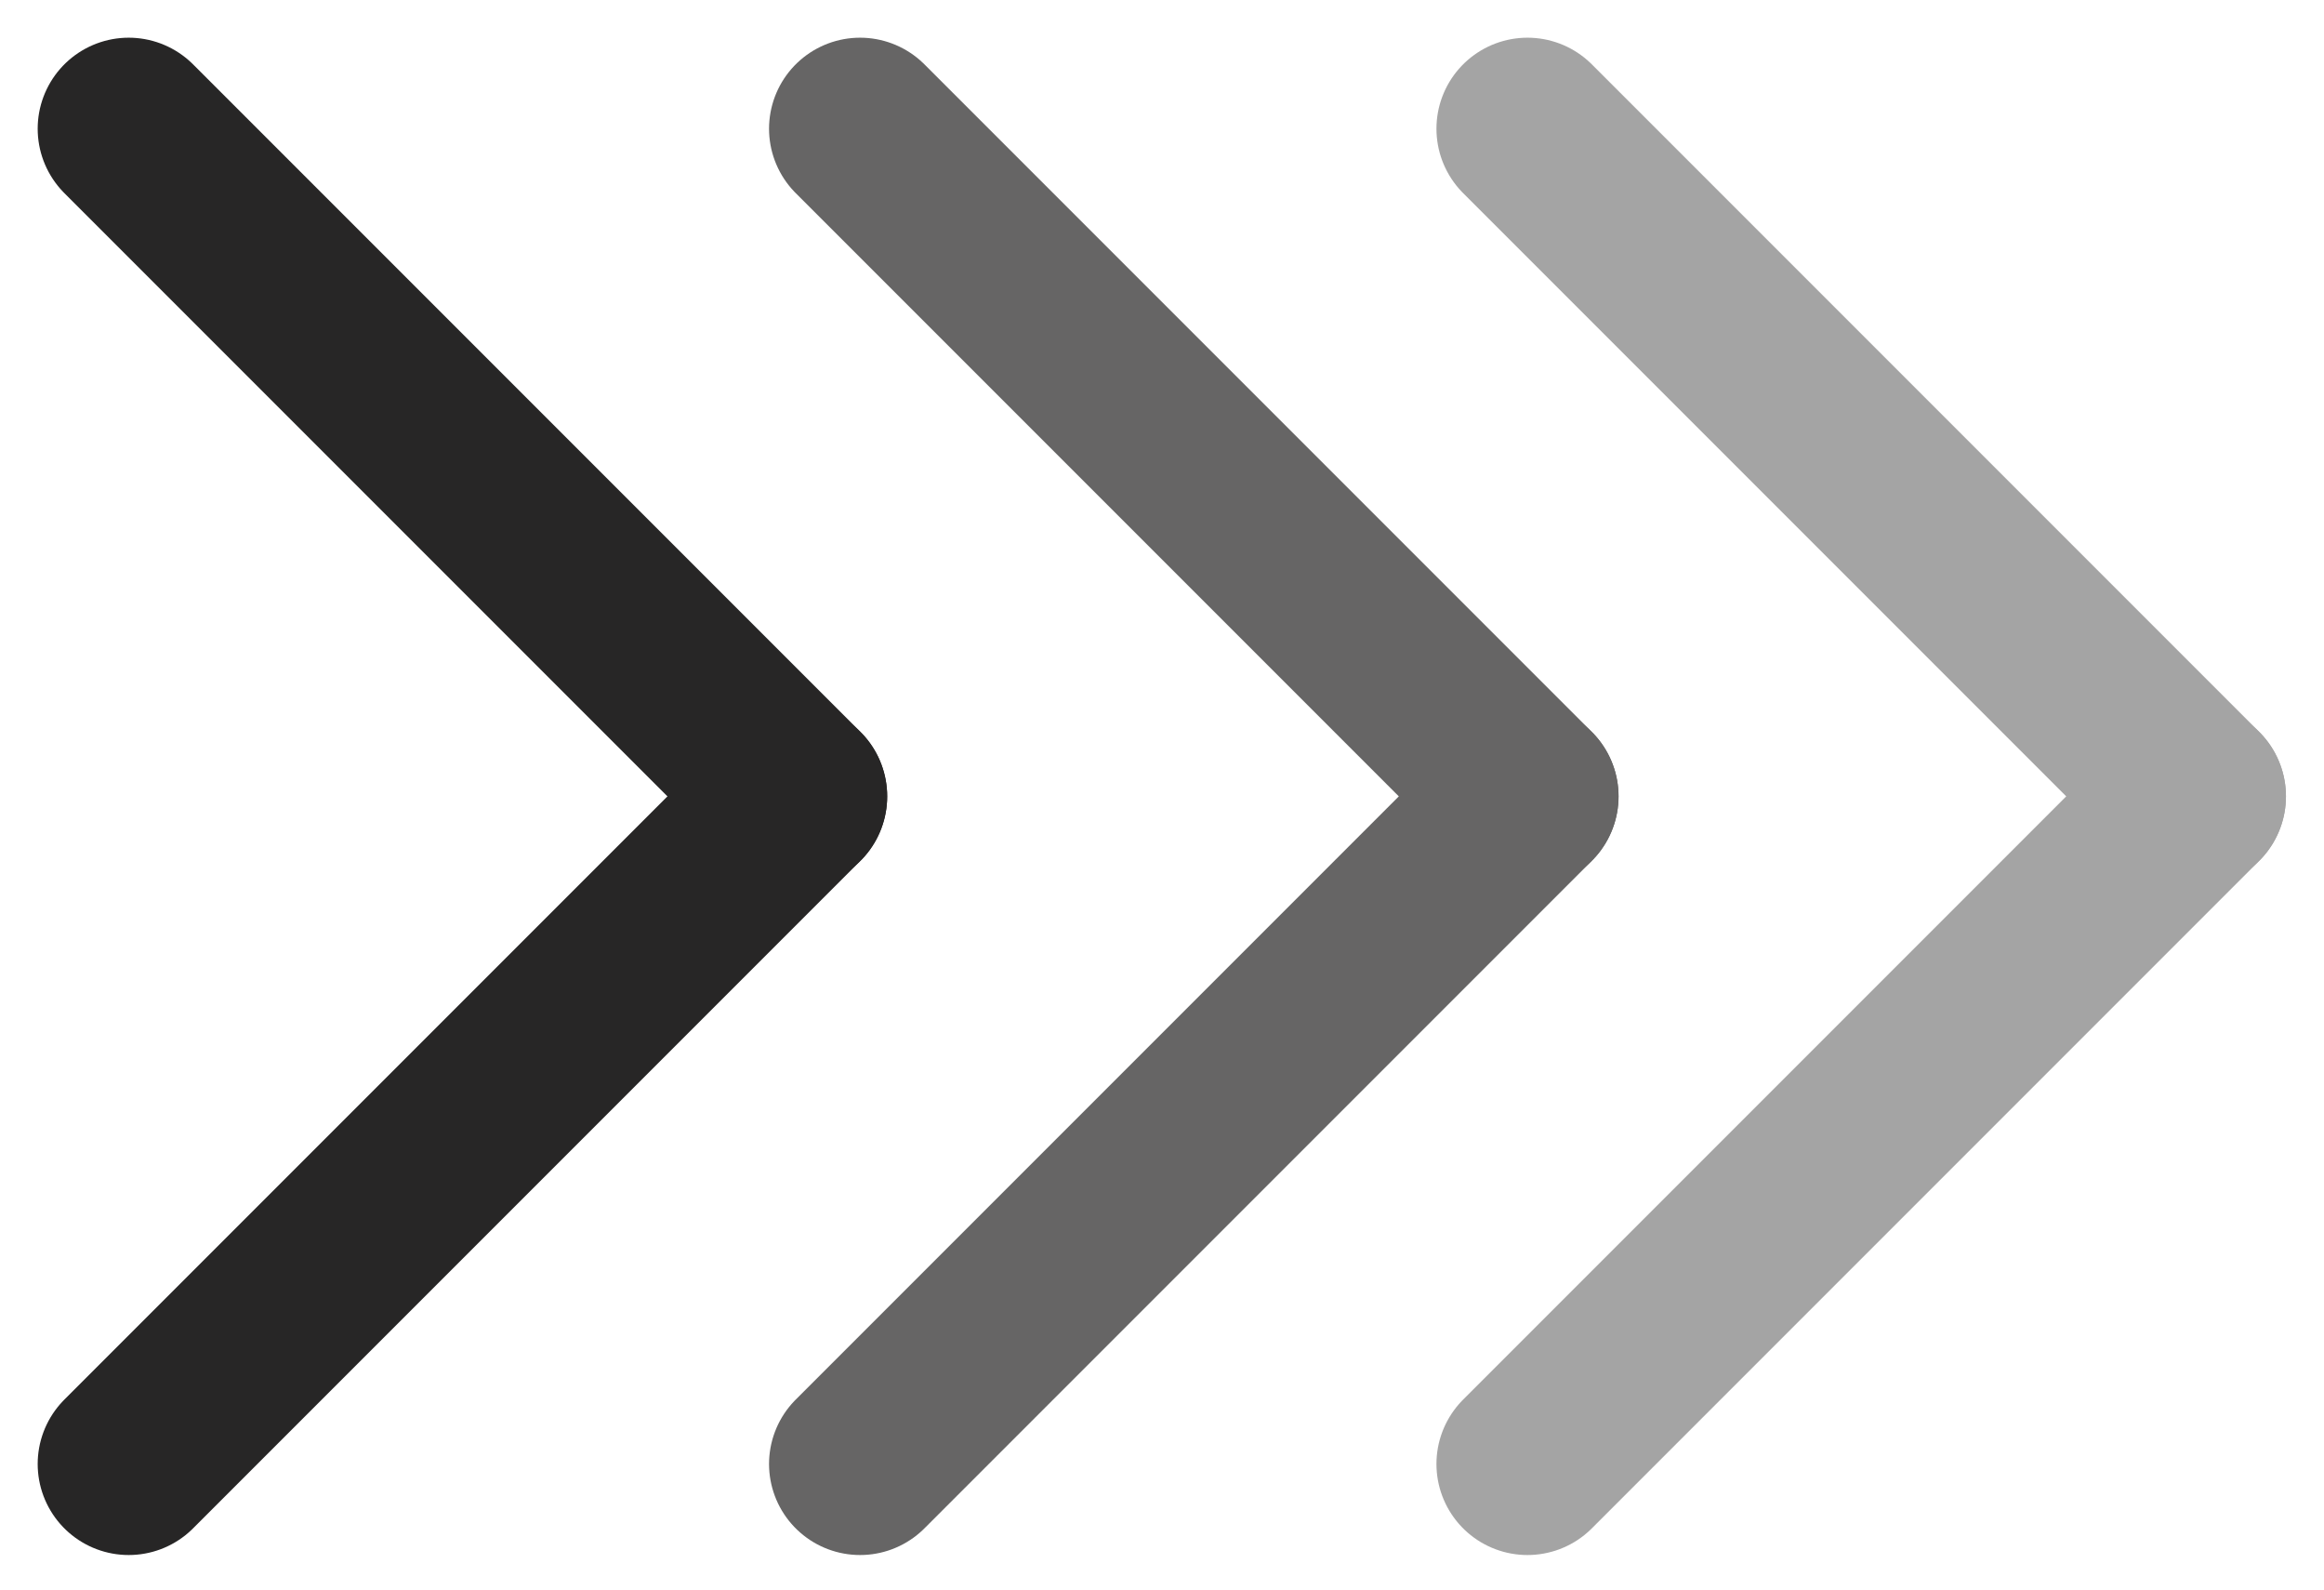
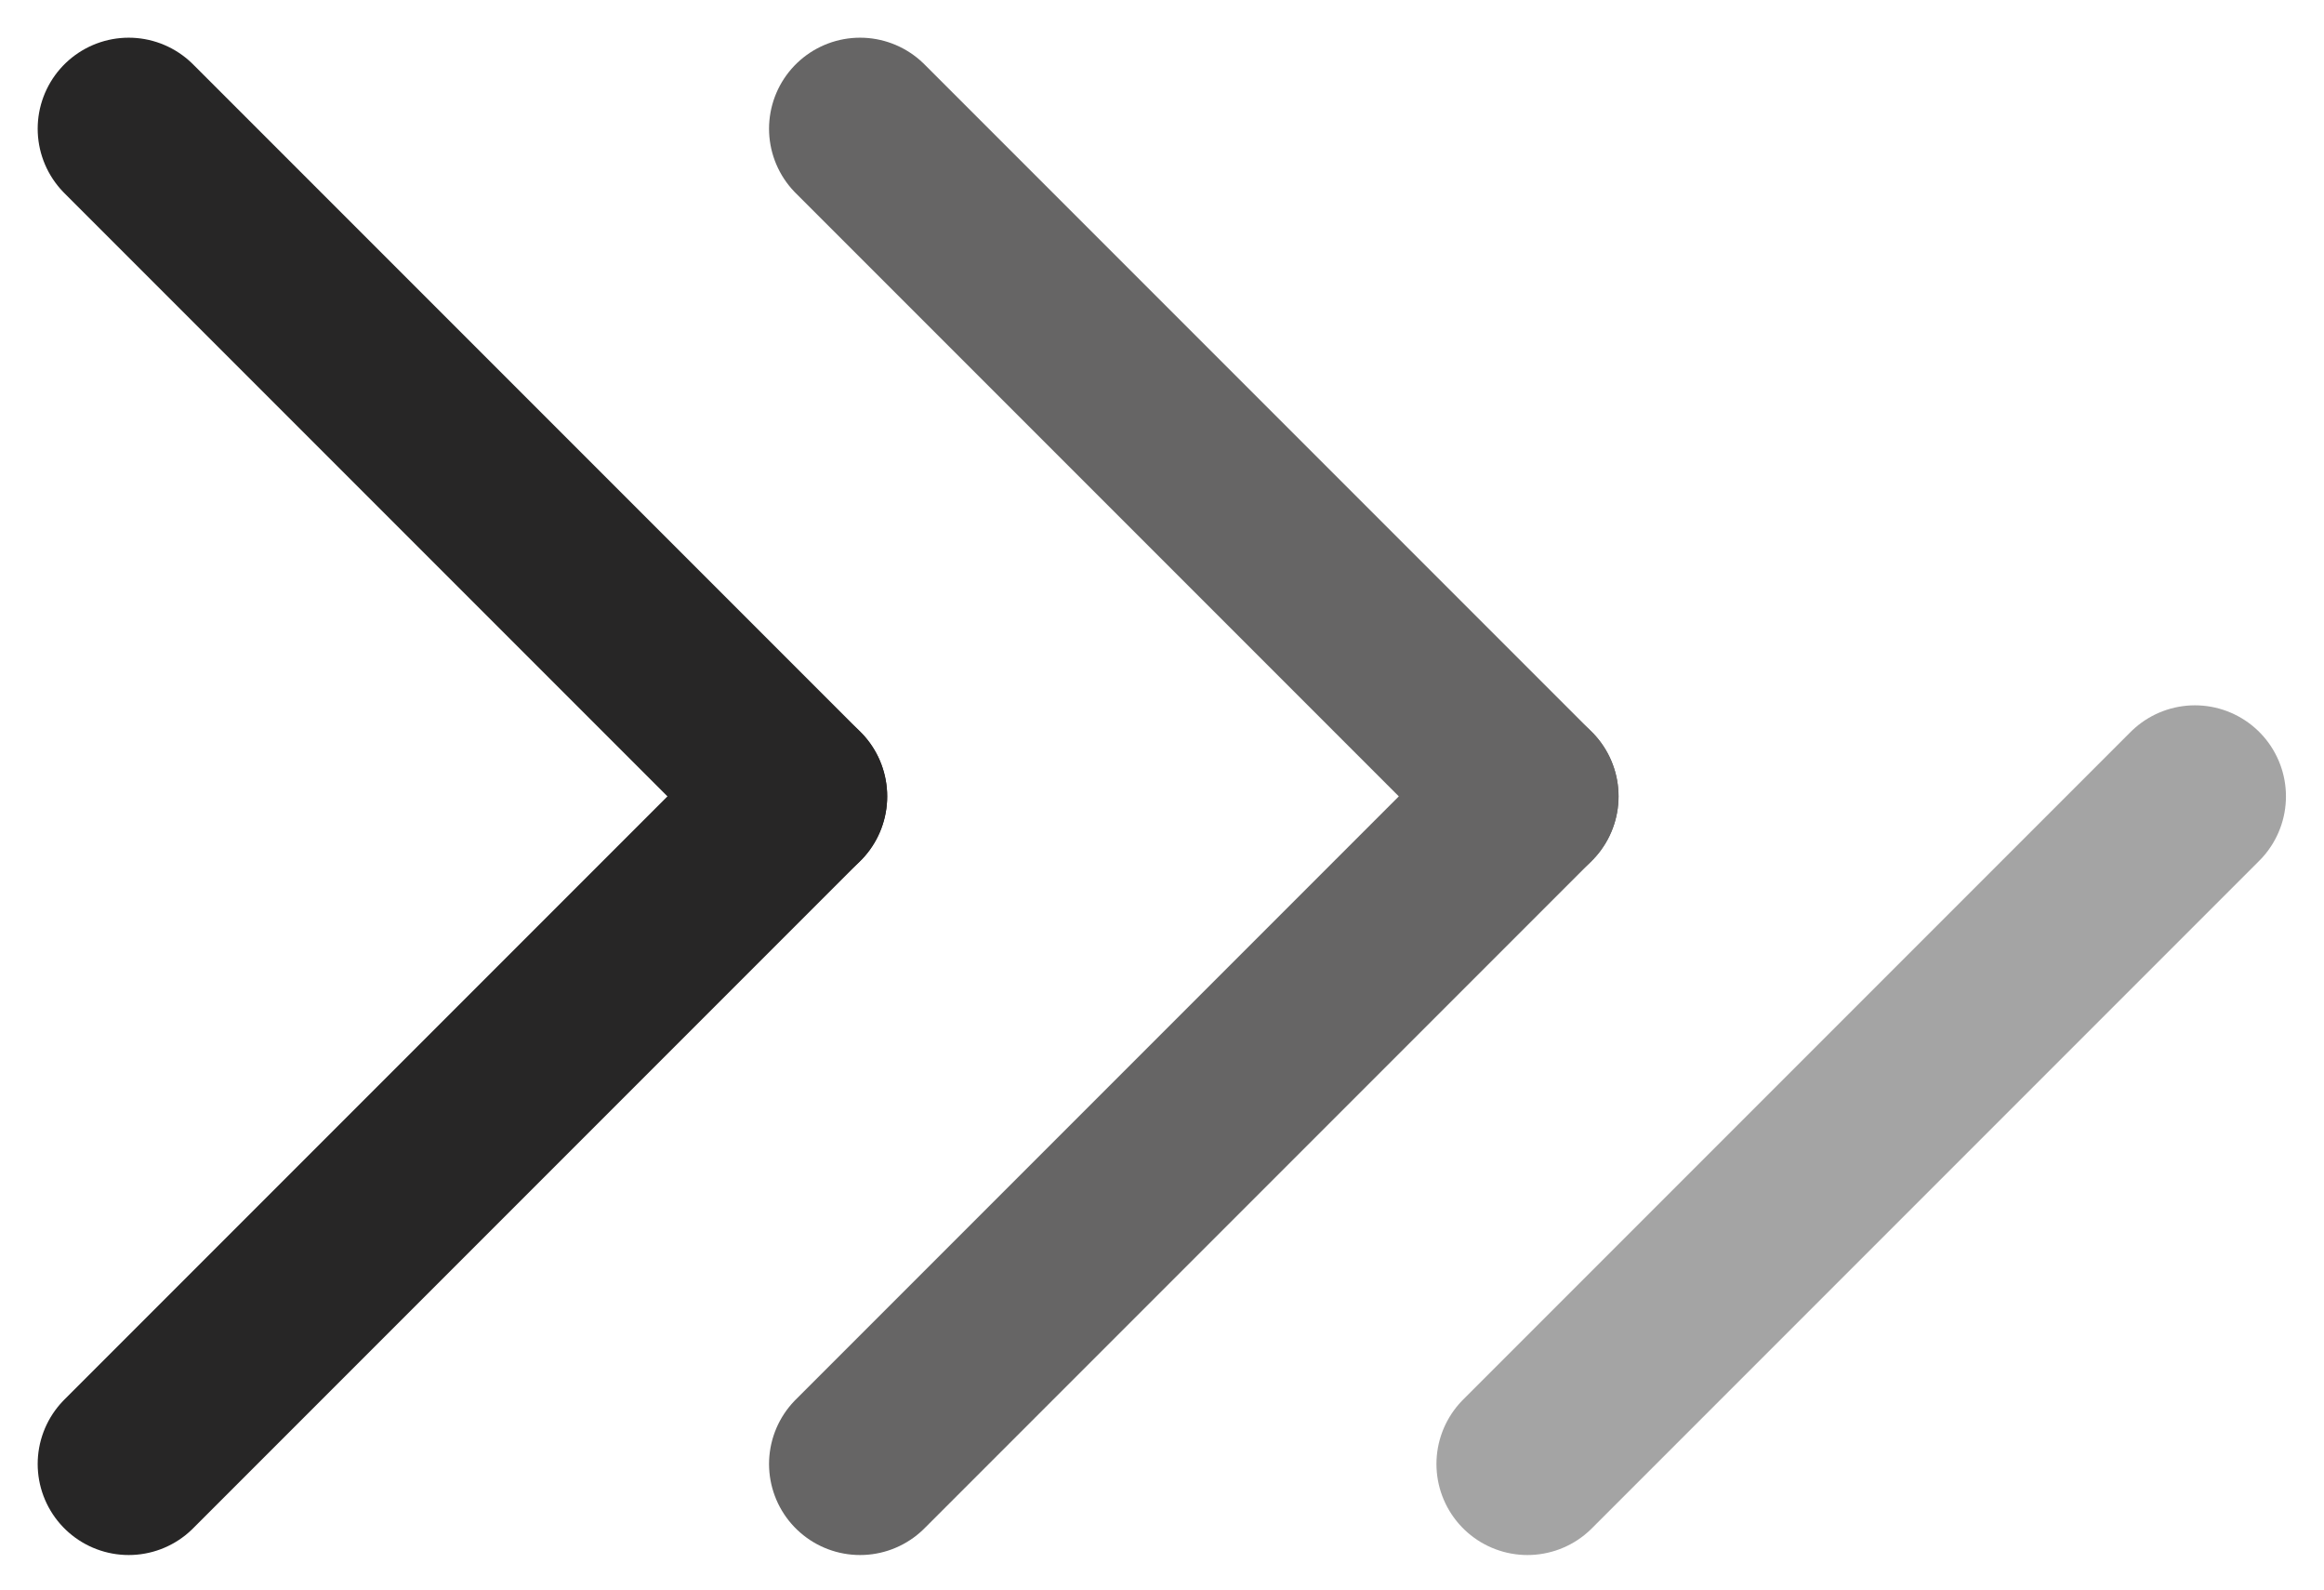
<svg xmlns="http://www.w3.org/2000/svg" version="1.1" id="Warstwa_1" x="0px" y="0px" viewBox="0 0 38.3 26.2" style="enable-background:new 0 0 38.3 26.2;" xml:space="preserve">
  <style type="text/css">
	.st0{opacity:0.418;}
	.st1{fill:none;stroke:#272626;stroke-width:3;stroke-linecap:round;}
	.st2{opacity:0.708;}
</style>
  <g id="Group_141" transform="translate(-410.879 -17.099)">
    <g id="Group_138" transform="translate(436.052 19.22)" class="st0">
-       <line id="Line_19" class="st1" x1="0" y1="0" x2="11" y2="11" />
      <line id="Line_20" class="st1" x1="0" y1="22" x2="11" y2="11" />
    </g>
    <g id="Group_139" transform="translate(425.053 19.22)" class="st2">
      <line id="Line_19-2" class="st1" x1="0" y1="0" x2="11" y2="11" />
      <line id="Line_20-2" class="st1" x1="0" y1="22" x2="11" y2="11" />
    </g>
    <g id="Group_140" transform="translate(413 19.22)">
      <line id="Line_19-3" class="st1" x1="0" y1="0" x2="11" y2="11" />
      <line id="Line_20-3" class="st1" x1="0" y1="22" x2="11" y2="11" />
    </g>
  </g>
</svg>